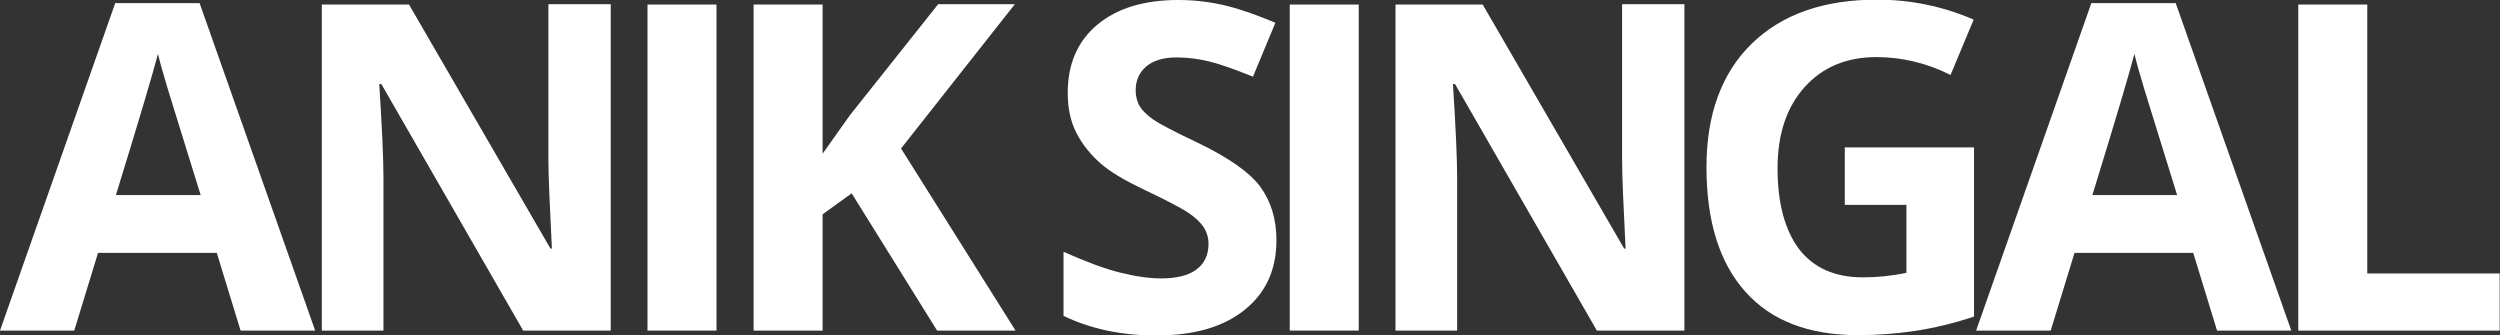
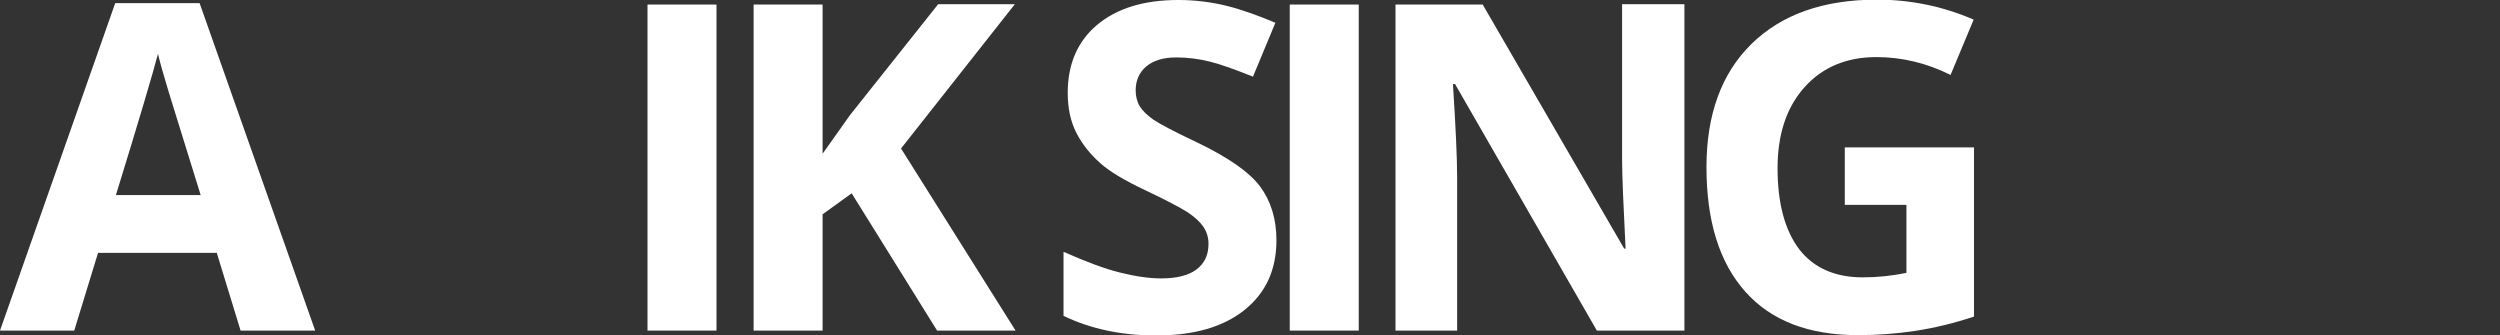
<svg xmlns="http://www.w3.org/2000/svg" version="1.1" id="Layer_1" x="0px" y="0px" viewBox="57 331.9 713.9 95.7" style="enable-background:new 57 331.9 713.9 95.7;" xml:space="preserve">
  <rect x="57" y="331.9" width="713.9" height="95.7" fill="#333333" stroke="none" />
  <style type="text/css">
	.st0{fill:#FFFFFF;}
</style>
  <g>
    <path class="st0" d="M125.7,426.3l-6.8-22.2H85l-6.8,22.2H57l32.9-93.5H114l33,93.5H125.7z M114.3,387.6   c-6.2-20.1-9.8-31.4-10.5-34.1c-0.8-2.6-1.3-4.7-1.7-6.2c-1.4,5.4-5.4,18.9-12,40.3H114.3z" />
-     <path class="st0" d="M231.5,426.3h-25.1l-40.5-70.4h-0.6c0.8,12.4,1.2,21.3,1.2,26.6v43.8h-17.6v-93.1h24.9l40.4,69.7h0.4   c-0.6-12.1-1-20.7-1-25.7v-44.1h17.8V426.3z" />
    <path class="st0" d="M241.9,426.3v-93.1h19.7v93.1H241.9z" />
    <path class="st0" d="M347,426.3h-22.4l-24.4-39.2l-8.3,6v33.2h-19.7v-93.1h19.7v42.6l7.8-11l25.2-31.7h21.9l-32.5,41.2L347,426.3z" />
    <path class="st0" d="M421.5,400.5c0,8.4-3,15-9.1,19.9s-14.5,7.3-25.3,7.3c-9.9,0-18.7-1.9-26.4-5.6v-18.3c6.3,2.8,11.6,4.8,16,5.9   c4.4,1.1,8.3,1.7,11.9,1.7c4.3,0,7.7-0.8,10-2.5c2.3-1.7,3.5-4.1,3.5-7.4c0-1.8-0.5-3.4-1.5-4.9c-1-1.4-2.5-2.8-4.5-4.1   c-2-1.3-6-3.4-12.1-6.3c-5.7-2.7-10-5.2-12.8-7.7c-2.8-2.5-5.1-5.3-6.8-8.6c-1.7-3.3-2.5-7.1-2.5-11.5c0-8.2,2.8-14.7,8.4-19.4   c5.6-4.7,13.3-7.1,23.2-7.1c4.8,0,9.5,0.6,13.9,1.7c4.4,1.1,9,2.8,13.8,4.8l-6.4,15.4c-5-2-9.1-3.5-12.3-4.3   c-3.2-0.8-6.4-1.2-9.6-1.2c-3.7,0-6.6,0.9-8.6,2.6c-2,1.7-3,4-3,6.8c0,1.7,0.4,3.3,1.2,4.6c0.8,1.3,2.1,2.5,3.9,3.8   c1.8,1.2,5.9,3.4,12.5,6.5c8.7,4.2,14.7,8.3,17.9,12.5C419.9,389.3,421.5,394.4,421.5,400.5z" />
    <path class="st0" d="M425.3,426.3v-93.1h19.7v93.1H425.3z" />
    <path class="st0" d="M538.1,426.3H513l-40.5-70.4h-0.6c0.8,12.4,1.2,21.3,1.2,26.6v43.8h-17.6v-93.1h24.9l40.4,69.7h0.4   c-0.6-12.1-1-20.7-1-25.7v-44.1h17.8V426.3z" />
    <path class="st0" d="M583.8,374h36.9v48.3c-6,2-11.6,3.3-16.9,4.1c-5.3,0.8-10.7,1.2-16.2,1.2c-14.1,0-24.8-4.1-32.2-12.4   c-7.4-8.3-11.1-20.1-11.1-35.6c0-15,4.3-26.8,12.9-35.2s20.5-12.6,35.8-12.6c9.6,0,18.8,1.9,27.6,5.7l-6.6,15.8   c-6.8-3.4-13.9-5.1-21.2-5.1c-8.5,0-15.4,2.9-20.5,8.6c-5.1,5.7-7.7,13.4-7.7,23.1c0,10.1,2.1,17.8,6.2,23.2c4.1,5.3,10.2,8,18.1,8   c4.1,0,8.3-0.4,12.5-1.3v-19.4h-17.6V374z" />
-     <path class="st0" d="M690.1,426.3l-6.8-22.2h-33.9l-6.8,22.2h-21.3l32.9-93.5h24.1l33,93.5H690.1z M678.7,387.6   c-6.2-20.1-9.8-31.4-10.5-34.1c-0.8-2.6-1.3-4.7-1.7-6.2c-1.4,5.4-5.4,18.9-12,40.3H678.7z" />
-     <path class="st0" d="M713.3,426.3v-93.1h19.7V410h37.8v16.3H713.3z" />
  </g>
</svg>